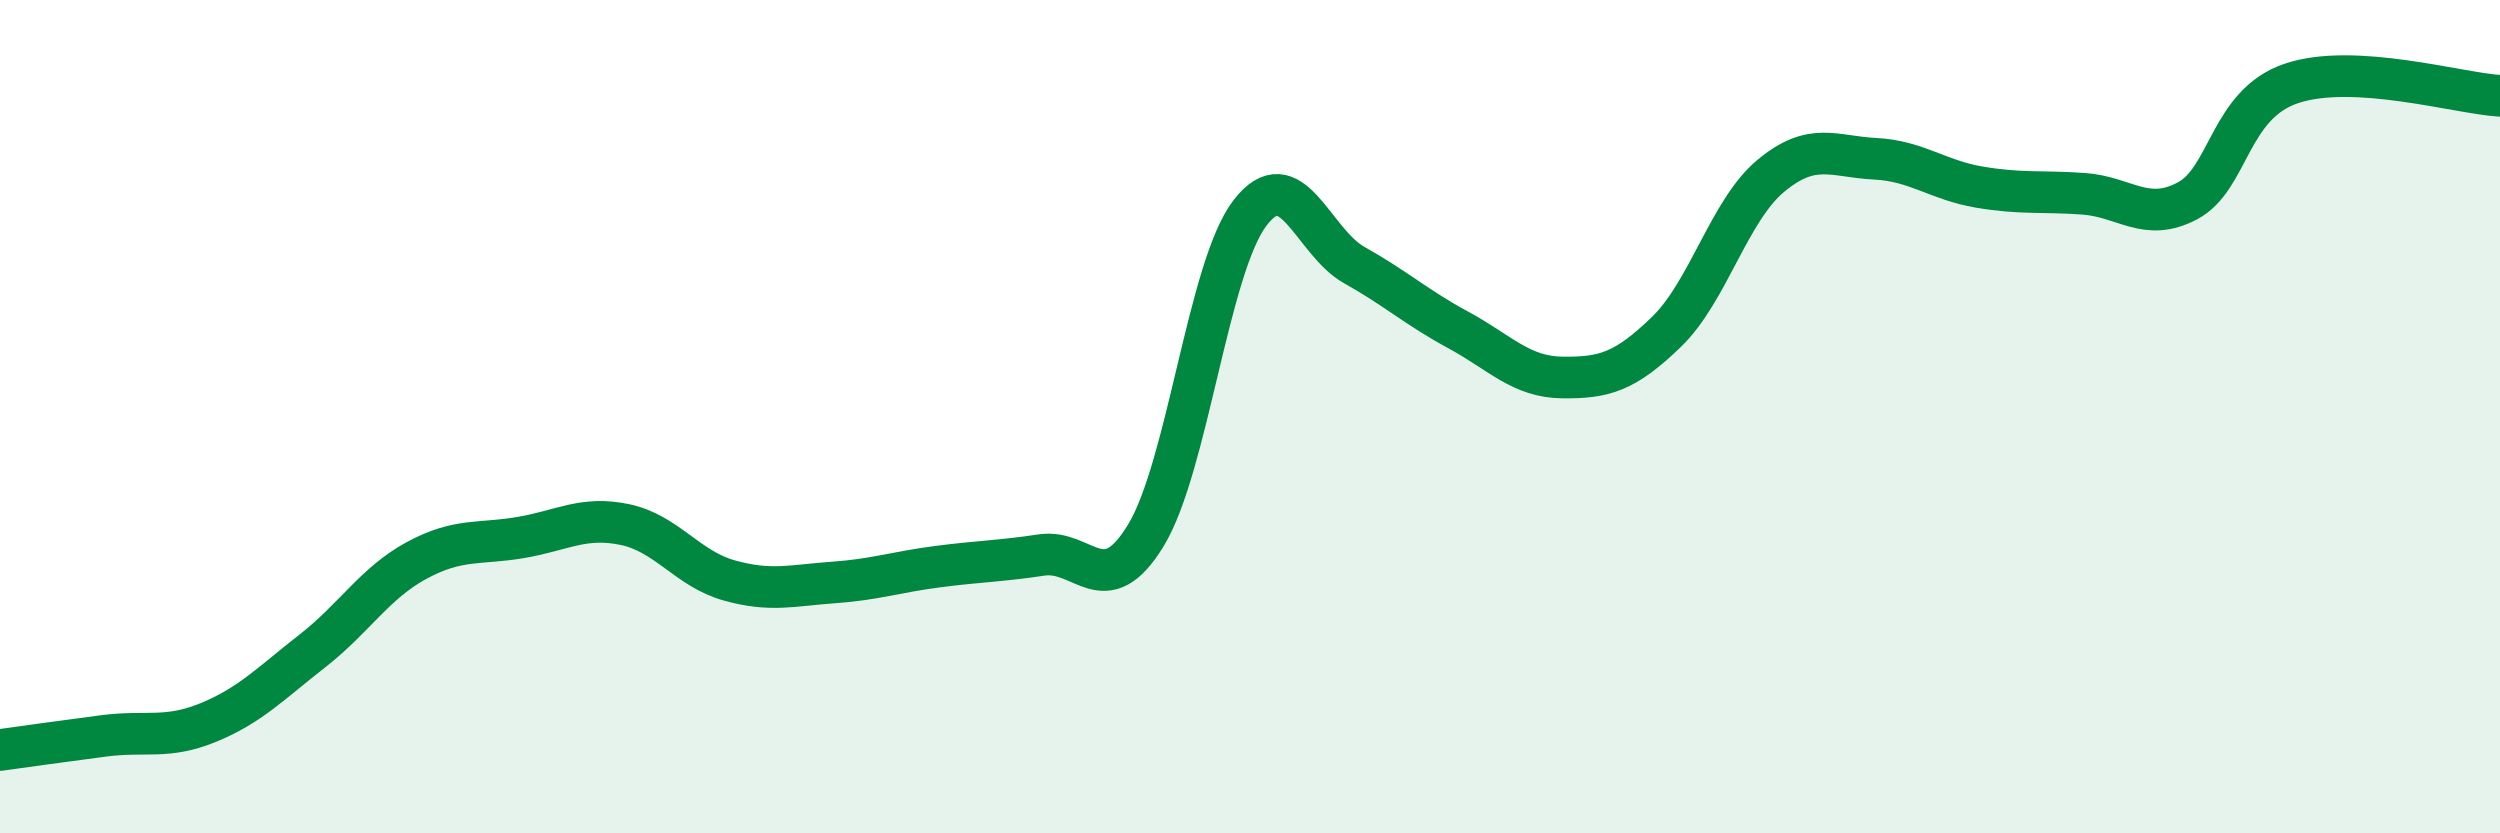
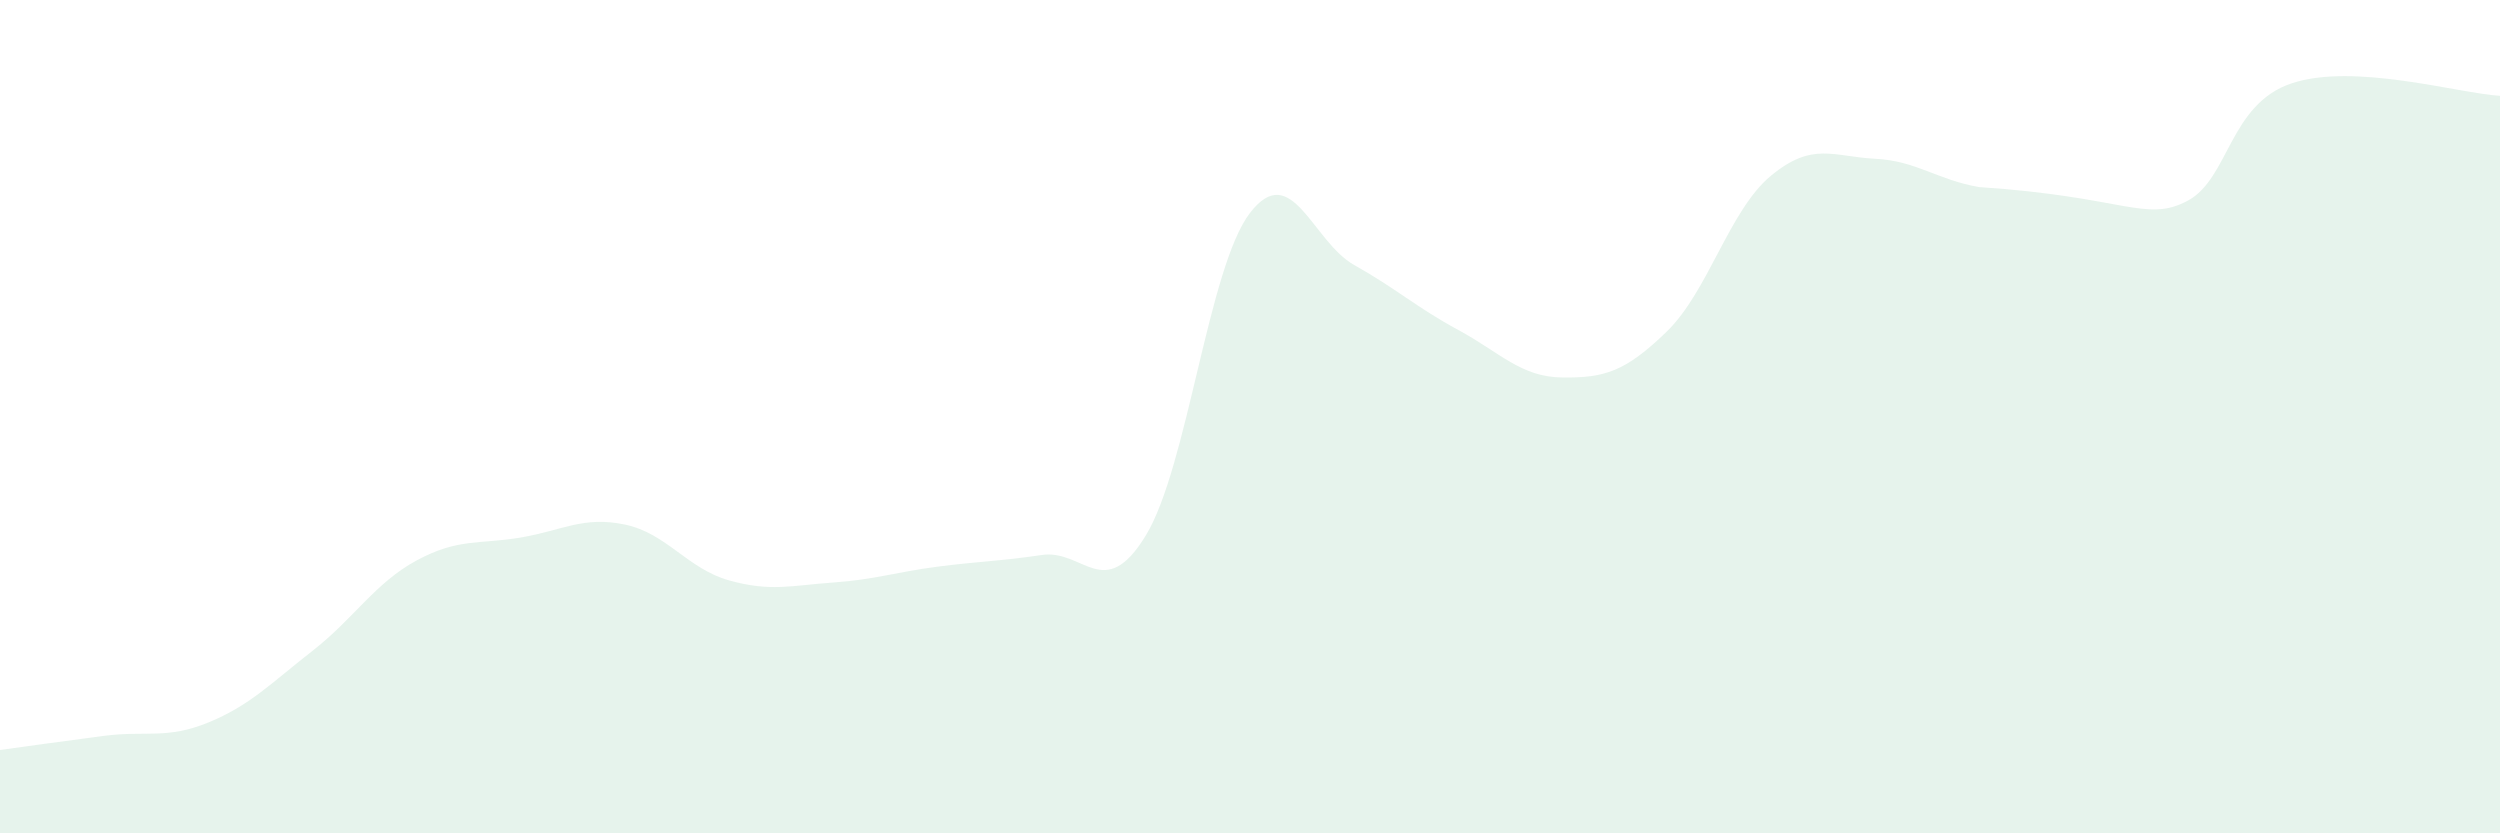
<svg xmlns="http://www.w3.org/2000/svg" width="60" height="20" viewBox="0 0 60 20">
-   <path d="M 0,18 C 0.5,17.93 1.5,17.79 2.5,17.66 C 3.5,17.53 4,17.75 5,17.34 C 6,16.93 6.5,16.4 7.5,15.62 C 8.5,14.84 9,13.99 10,13.45 C 11,12.91 11.5,13.07 12.5,12.9 C 13.5,12.73 14,12.38 15,12.59 C 16,12.8 16.5,13.65 17.5,13.93 C 18.5,14.21 19,14.05 20,13.98 C 21,13.91 21.5,13.73 22.5,13.6 C 23.5,13.47 24,13.47 25,13.32 C 26,13.17 26.5,14.49 27.5,12.85 C 28.5,11.21 29,6.41 30,5.11 C 31,3.81 31.5,5.8 32.5,6.36 C 33.5,6.92 34,7.38 35,7.92 C 36,8.46 36.5,9.05 37.5,9.06 C 38.5,9.07 39,8.93 40,7.96 C 41,6.99 41.5,5.05 42.5,4.22 C 43.5,3.39 44,3.76 45,3.81 C 46,3.86 46.5,4.32 47.5,4.49 C 48.5,4.66 49,4.58 50,4.65 C 51,4.72 51.5,5.35 52.5,4.82 C 53.5,4.29 53.5,2.5 55,2 C 56.5,1.5 59,2.24 60,2.3L60 20L0 20Z" fill="#008740" opacity="0.1" stroke-linecap="round" stroke-linejoin="round" />
-   <path d="M 0,18 C 0.5,17.93 1.5,17.79 2.5,17.66 C 3.5,17.53 4,17.75 5,17.34 C 6,16.93 6.5,16.4 7.5,15.62 C 8.5,14.84 9,13.99 10,13.45 C 11,12.91 11.5,13.07 12.5,12.9 C 13.5,12.73 14,12.38 15,12.59 C 16,12.8 16.5,13.65 17.5,13.93 C 18.5,14.21 19,14.05 20,13.98 C 21,13.91 21.5,13.73 22.5,13.6 C 23.5,13.47 24,13.47 25,13.32 C 26,13.17 26.5,14.49 27.5,12.85 C 28.5,11.21 29,6.41 30,5.11 C 31,3.81 31.5,5.8 32.5,6.36 C 33.5,6.92 34,7.38 35,7.92 C 36,8.46 36.5,9.05 37.5,9.06 C 38.5,9.07 39,8.93 40,7.96 C 41,6.99 41.5,5.05 42.5,4.22 C 43.5,3.39 44,3.76 45,3.81 C 46,3.86 46.5,4.32 47.5,4.49 C 48.5,4.66 49,4.58 50,4.65 C 51,4.72 51.5,5.35 52.5,4.82 C 53.5,4.29 53.5,2.5 55,2 C 56.5,1.5 59,2.24 60,2.3" stroke="#008740" stroke-width="1" fill="none" stroke-linecap="round" stroke-linejoin="round" />
+   <path d="M 0,18 C 0.5,17.93 1.5,17.79 2.5,17.66 C 3.5,17.53 4,17.75 5,17.34 C 6,16.93 6.5,16.4 7.5,15.62 C 8.5,14.84 9,13.99 10,13.45 C 11,12.91 11.5,13.07 12.5,12.9 C 13.5,12.73 14,12.38 15,12.59 C 16,12.8 16.5,13.65 17.5,13.93 C 18.5,14.21 19,14.05 20,13.98 C 21,13.91 21.5,13.73 22.5,13.6 C 23.5,13.47 24,13.47 25,13.32 C 26,13.17 26.5,14.49 27.5,12.85 C 28.5,11.21 29,6.41 30,5.11 C 31,3.81 31.5,5.8 32.5,6.36 C 33.5,6.92 34,7.38 35,7.92 C 36,8.46 36.5,9.05 37.5,9.06 C 38.5,9.07 39,8.93 40,7.96 C 41,6.99 41.5,5.05 42.5,4.22 C 43.5,3.39 44,3.76 45,3.81 C 46,3.86 46.5,4.32 47.5,4.49 C 51,4.72 51.5,5.35 52.5,4.82 C 53.5,4.29 53.5,2.5 55,2 C 56.5,1.5 59,2.24 60,2.3L60 20L0 20Z" fill="#008740" opacity="0.1" stroke-linecap="round" stroke-linejoin="round" />
</svg>